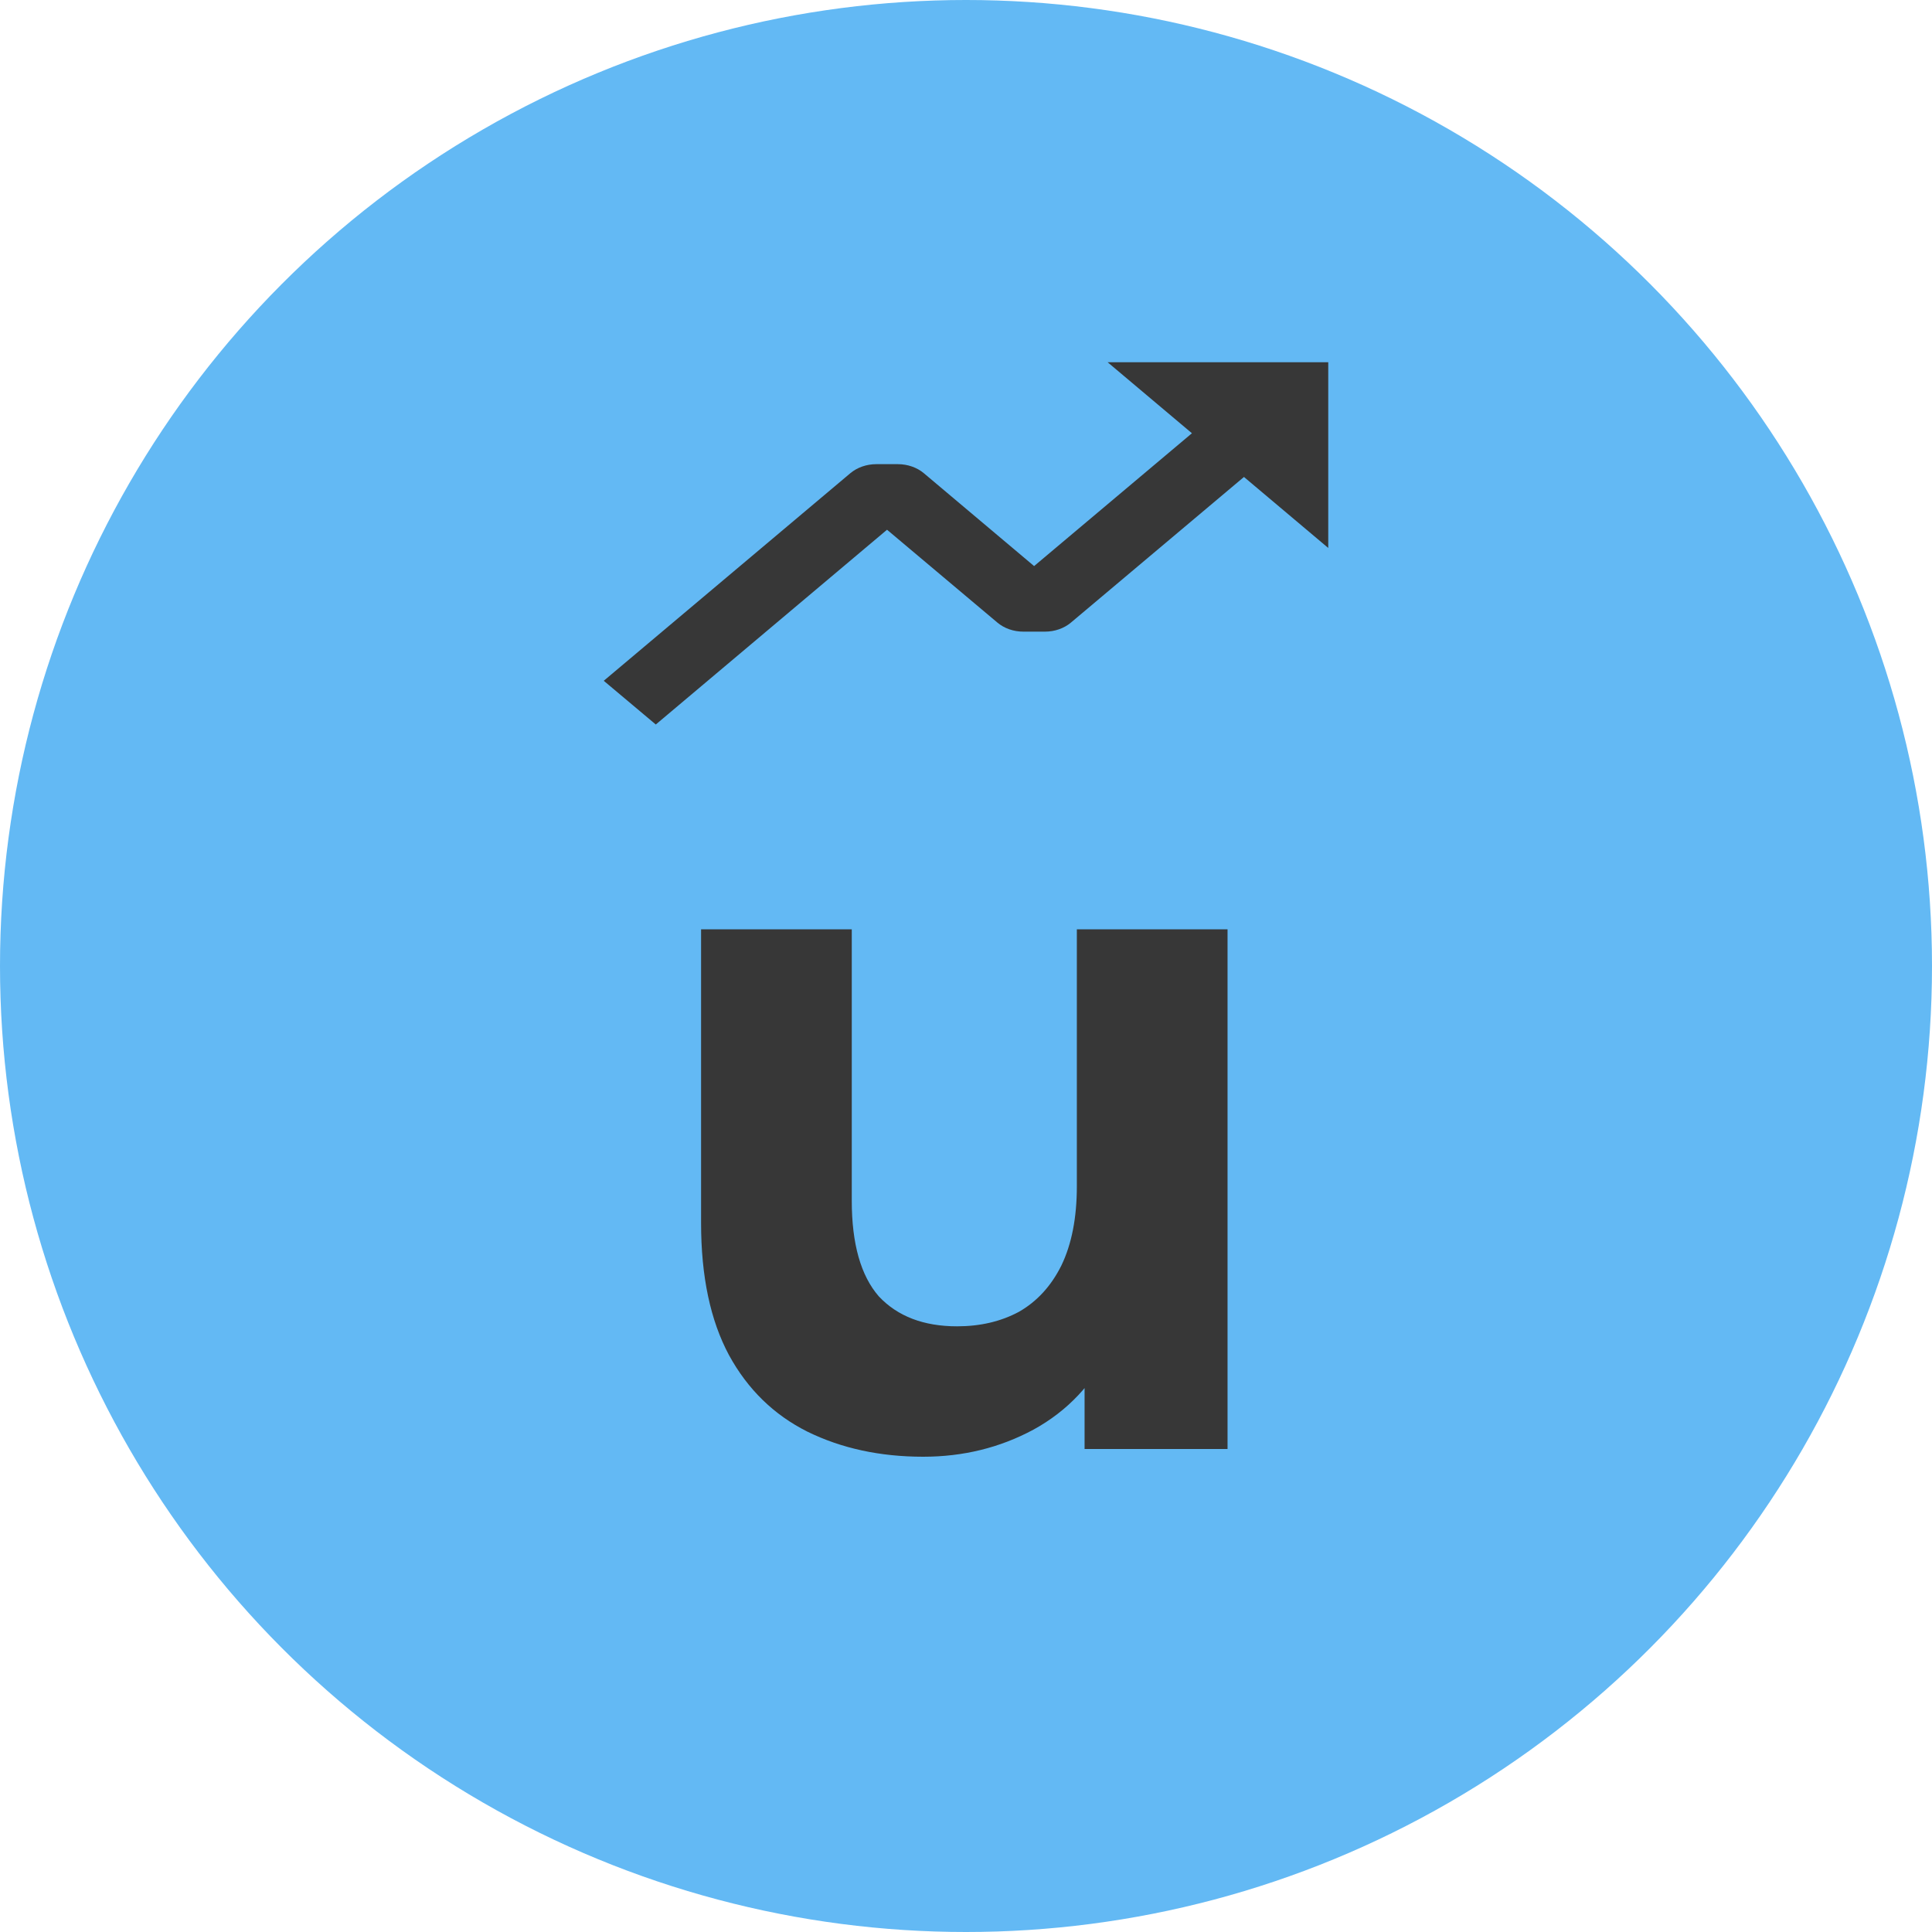
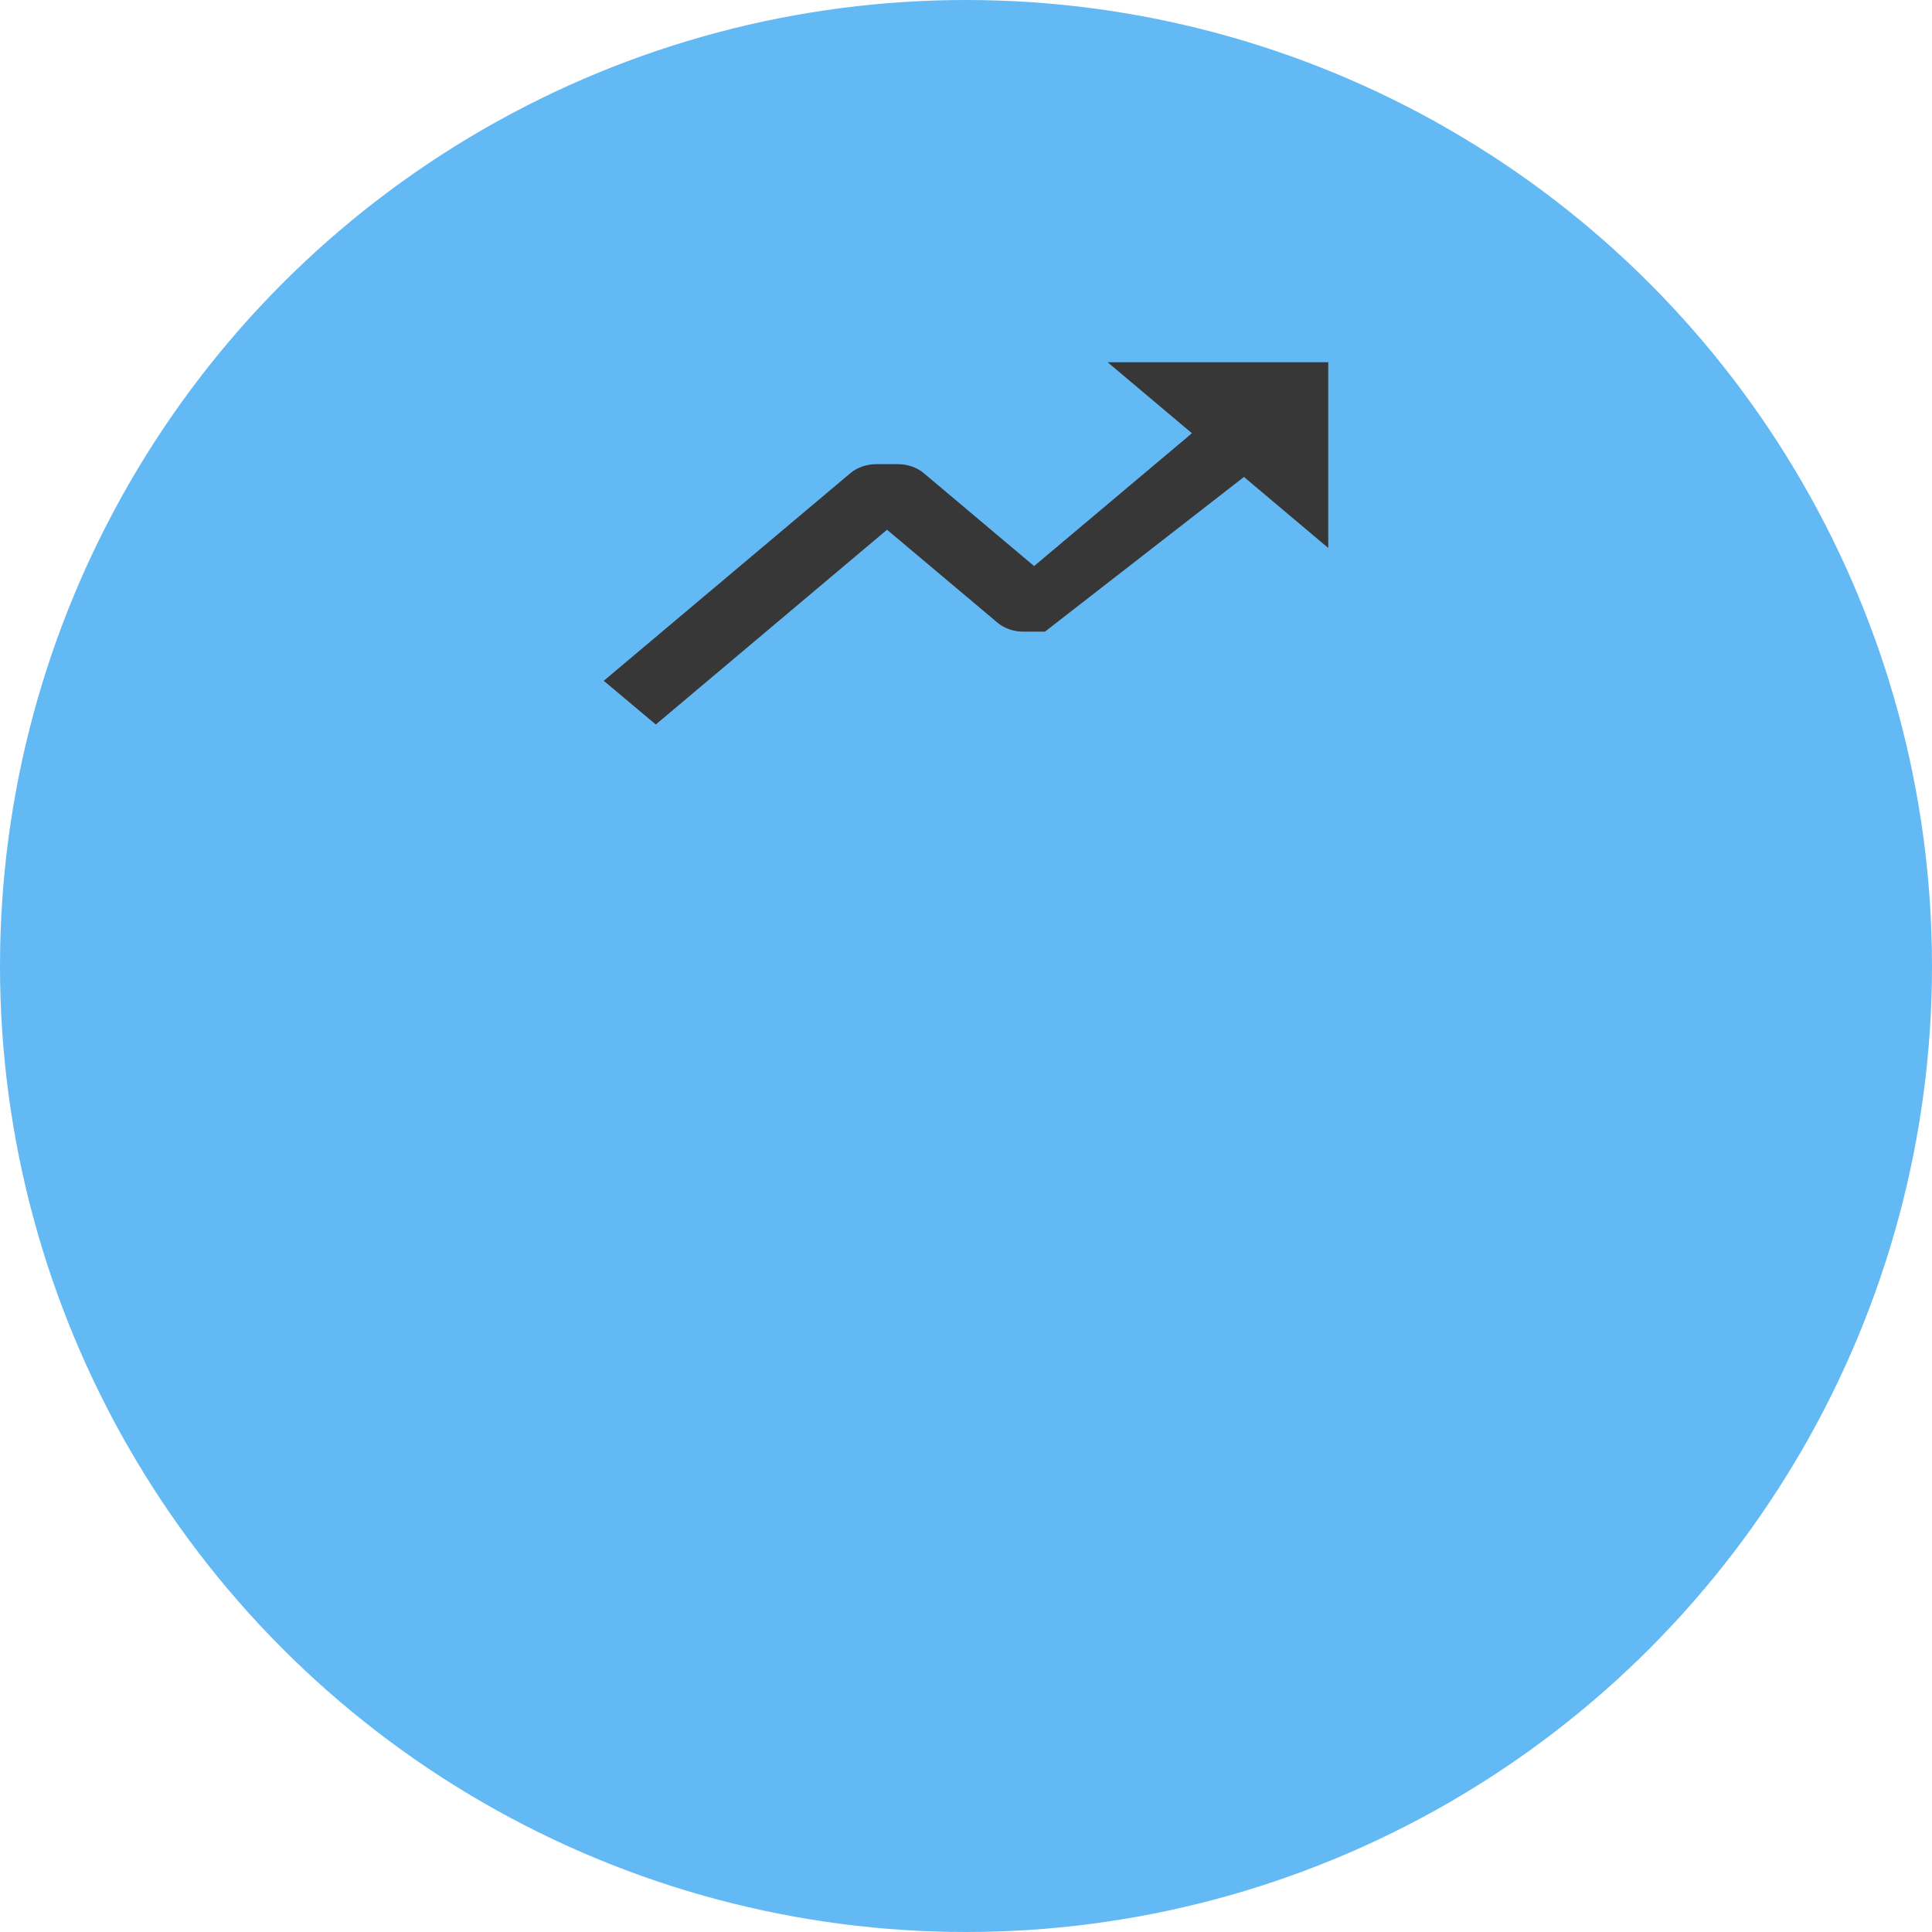
<svg xmlns="http://www.w3.org/2000/svg" width="16" height="16" viewBox="0 0 16 16" fill="none">
  <circle cx="8" cy="8" r="8" fill="#63B9F4" />
-   <path d="M7.646 12.064C7.289 12.064 6.969 11.995 6.686 11.856C6.409 11.717 6.193 11.507 6.038 11.224C5.883 10.936 5.806 10.571 5.806 10.128V7.696H7.054V9.944C7.054 10.301 7.129 10.565 7.278 10.736C7.433 10.901 7.649 10.984 7.926 10.984C8.118 10.984 8.289 10.944 8.438 10.864C8.587 10.779 8.705 10.651 8.79 10.48C8.875 10.304 8.918 10.085 8.918 9.824V7.696H10.166V12H8.982V10.816L9.198 11.16C9.054 11.459 8.841 11.685 8.558 11.84C8.281 11.989 7.977 12.064 7.646 12.064Z" fill="#373737" />
-   <path d="M8.26 5.156C8.317 5.204 8.394 5.231 8.475 5.231H8.654C8.734 5.231 8.812 5.204 8.869 5.156L10.302 3.95L11 4.538V3H9.173L9.871 3.588L8.564 4.688L7.651 3.919C7.594 3.871 7.516 3.844 7.436 3.844H7.257C7.177 3.844 7.099 3.871 7.042 3.919L5 5.638L5.431 6L7.346 4.387L8.26 5.156Z" fill="#373737" />
+   <path d="M8.26 5.156C8.317 5.204 8.394 5.231 8.475 5.231H8.654L10.302 3.95L11 4.538V3H9.173L9.871 3.588L8.564 4.688L7.651 3.919C7.594 3.871 7.516 3.844 7.436 3.844H7.257C7.177 3.844 7.099 3.871 7.042 3.919L5 5.638L5.431 6L7.346 4.387L8.26 5.156Z" fill="#373737" />
</svg>